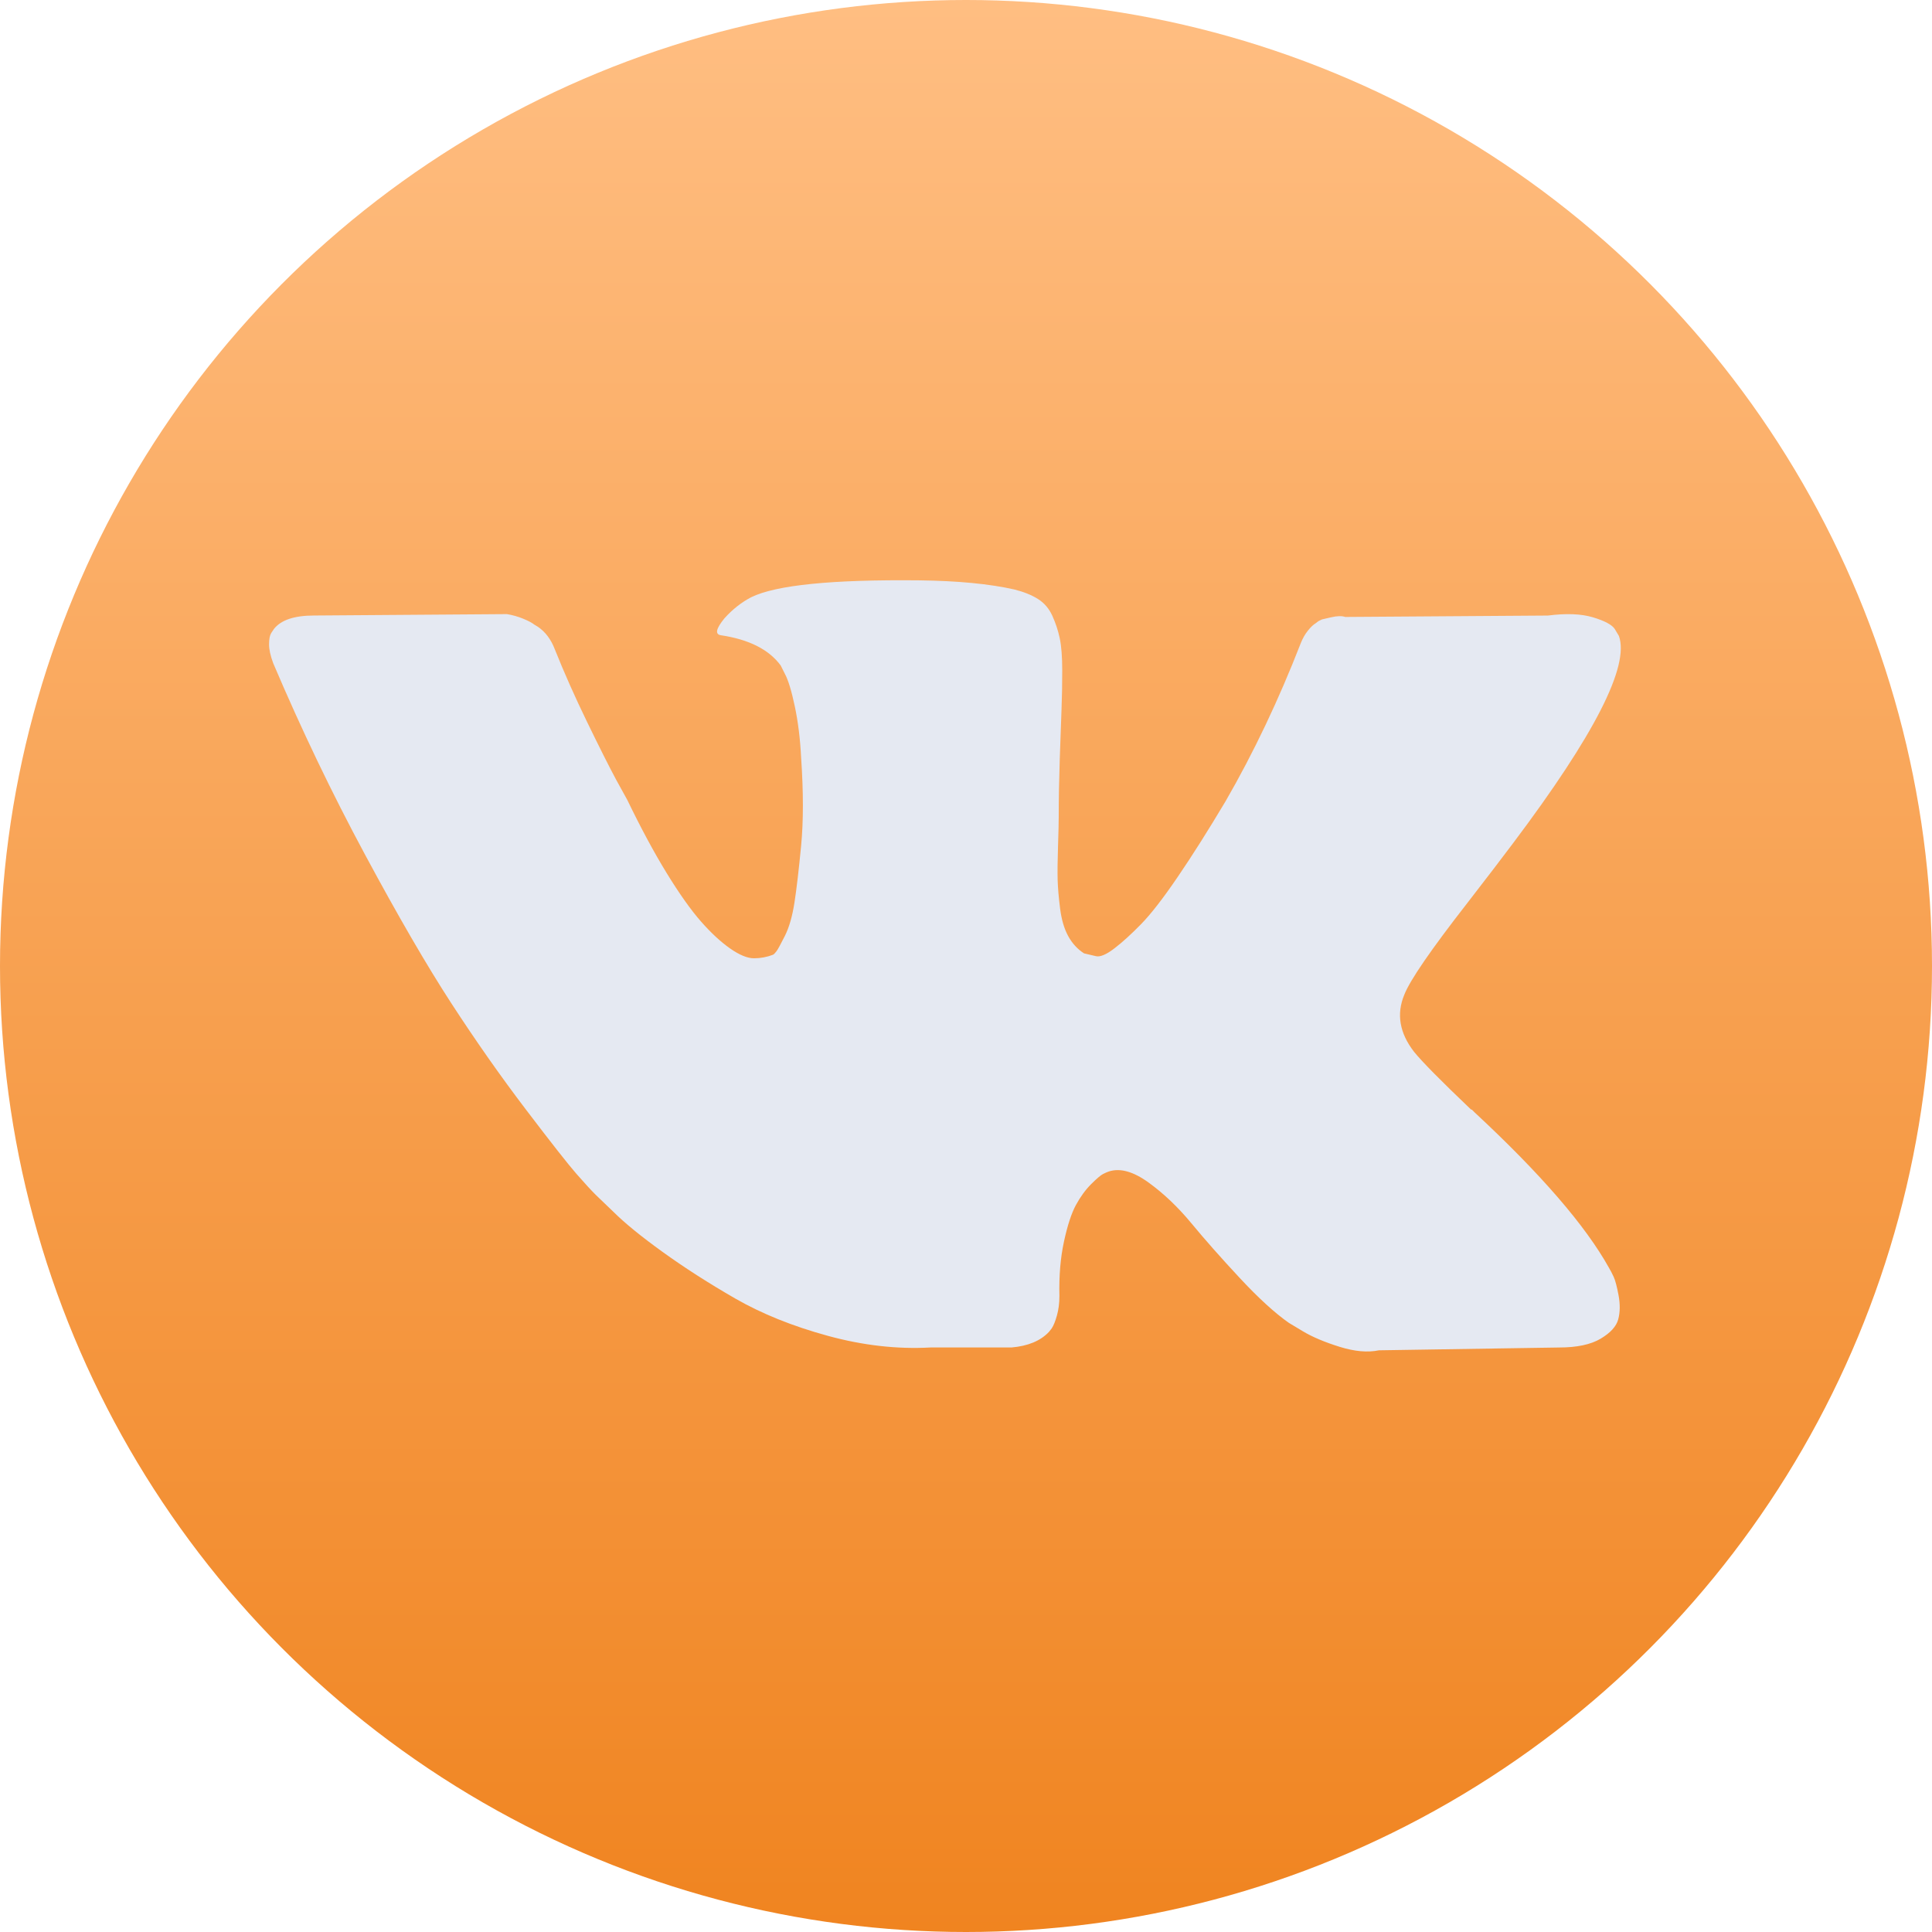
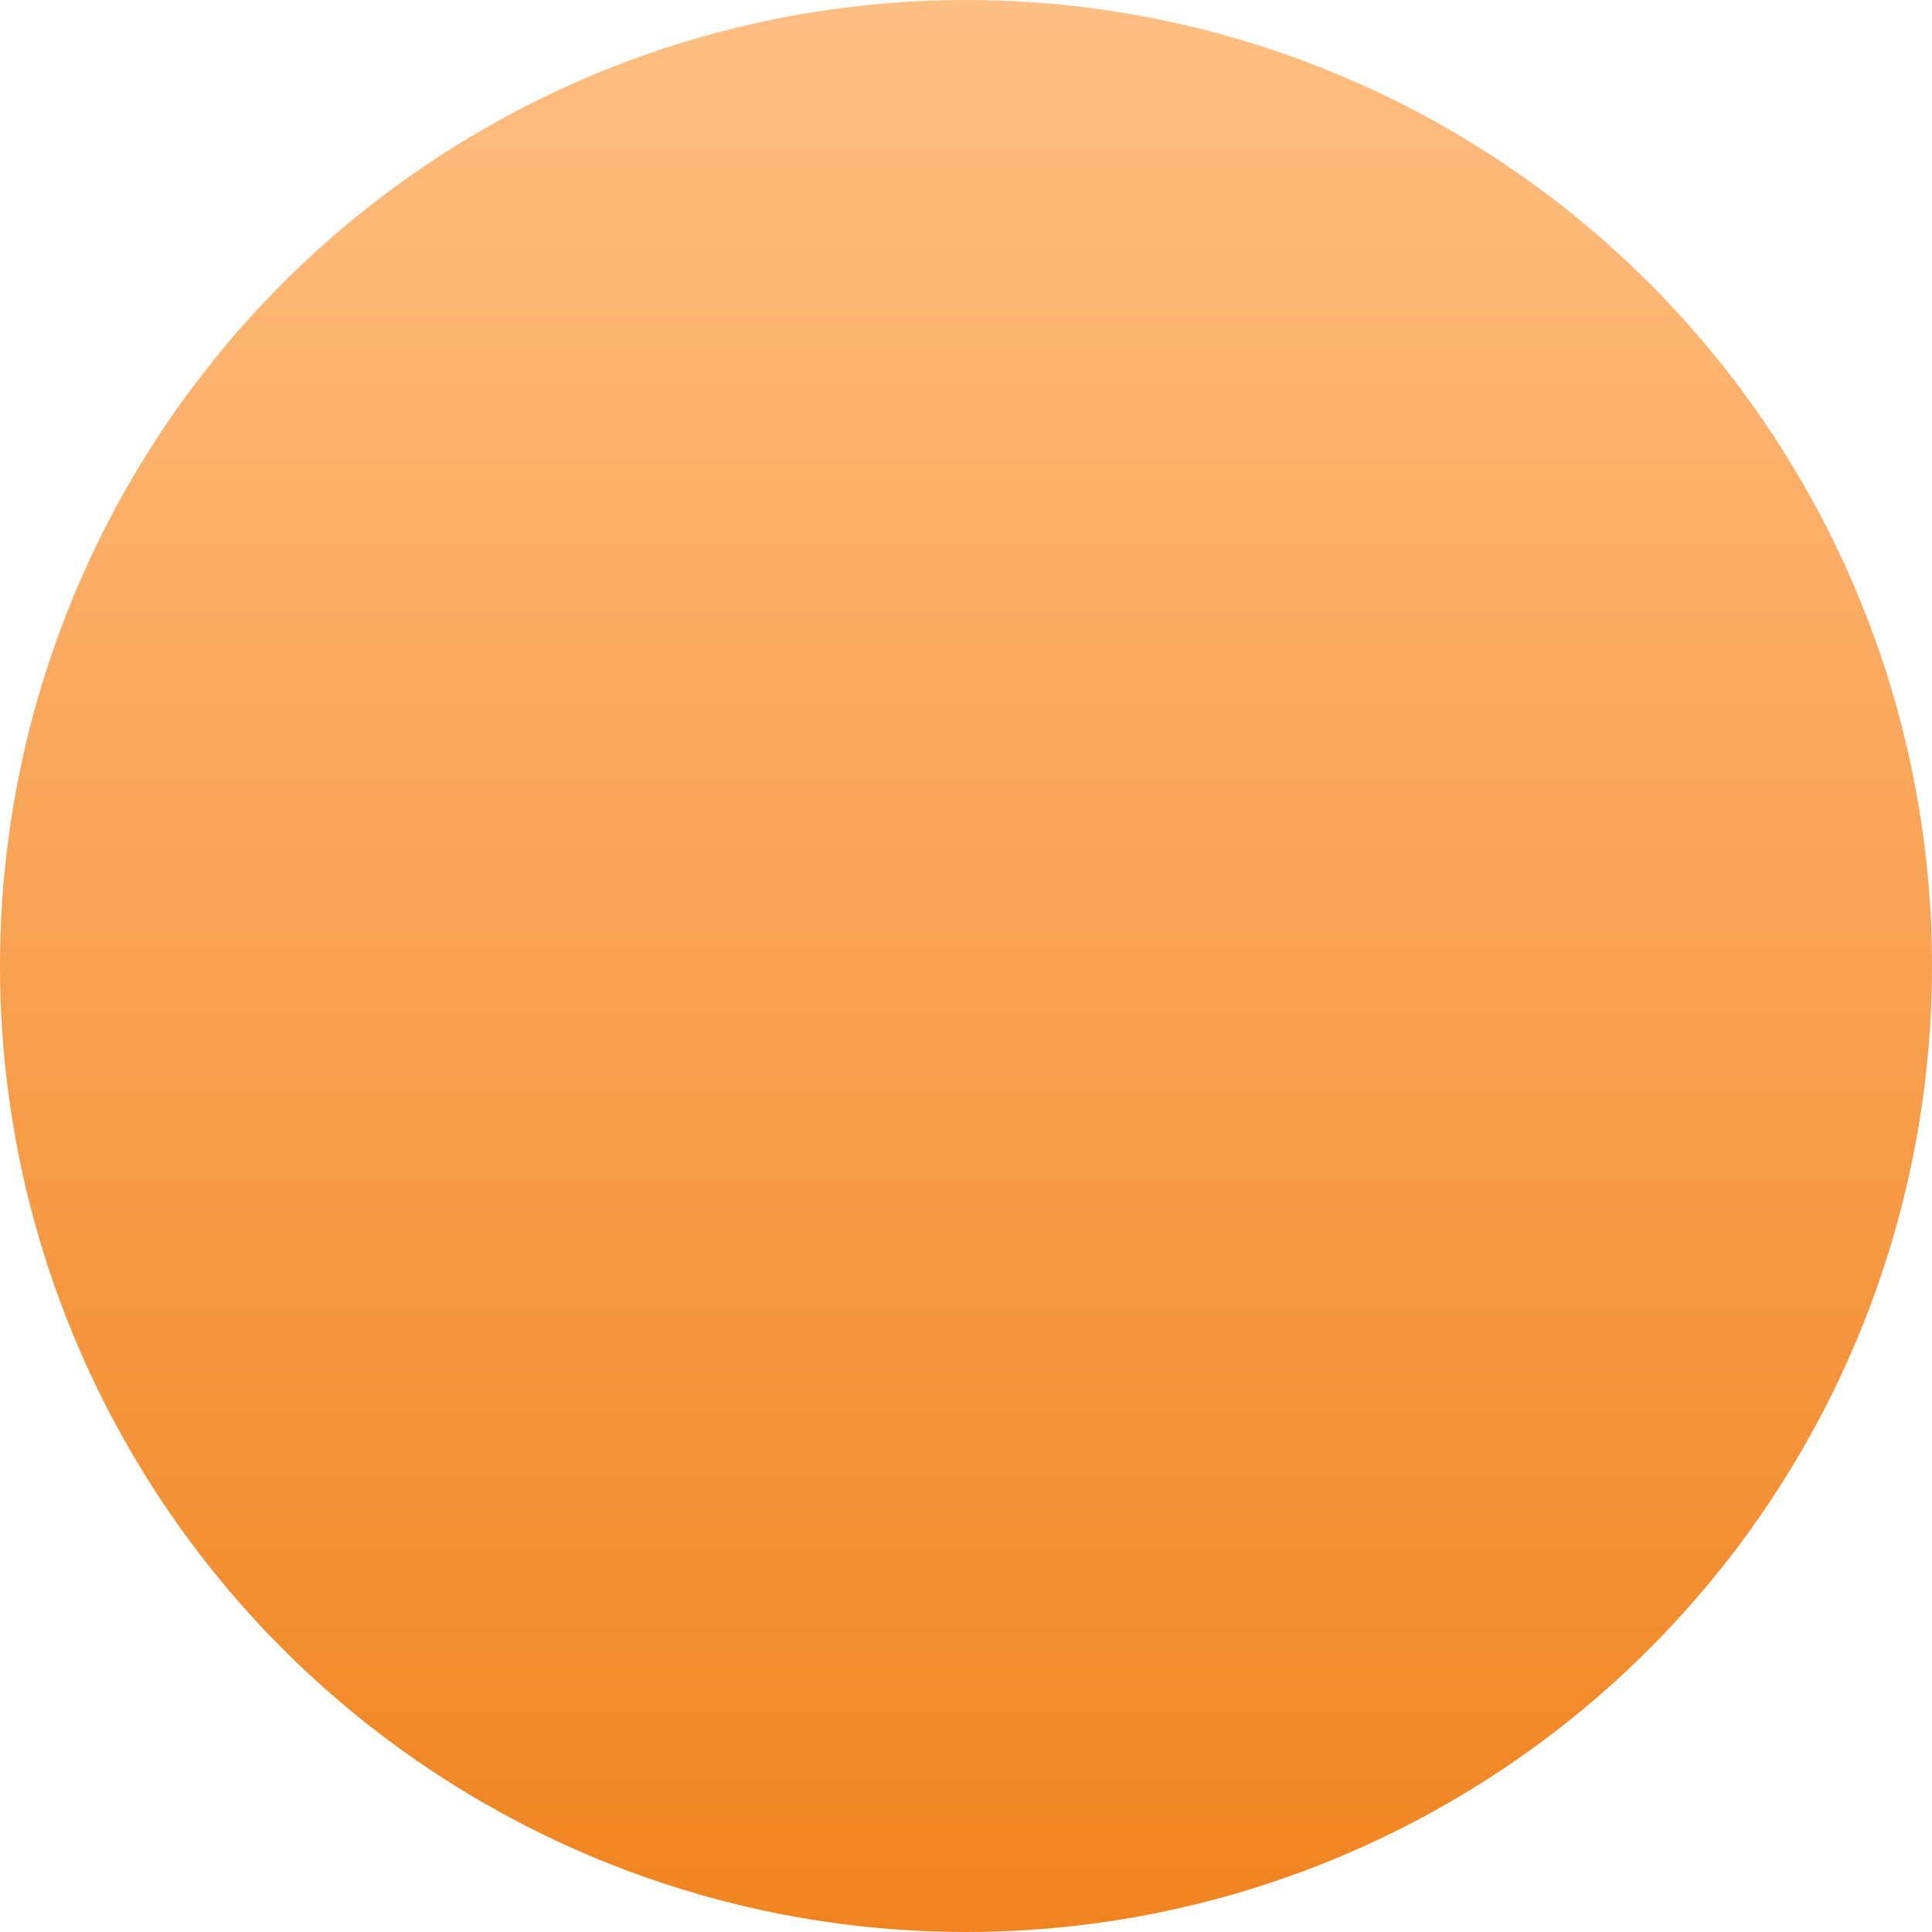
<svg xmlns="http://www.w3.org/2000/svg" width="596" height="596" viewBox="0 0 596 596" fill="none">
  <circle cx="298" cy="298" r="298" fill="url(#paint0_linear_510_38)" />
-   <path d="M497.788 393.865C497.284 392.777 496.813 391.874 496.376 391.151C489.141 378.121 475.315 362.127 454.907 343.165L454.475 342.731L454.26 342.518L454.041 342.3H453.822C444.56 333.47 438.695 327.533 436.238 324.494C431.744 318.704 430.737 312.843 433.194 306.904C434.929 302.418 441.447 292.943 452.734 278.466C458.671 270.794 463.373 264.645 466.845 260.012C491.887 226.72 502.744 205.445 499.414 196.181L498.12 194.016C497.251 192.712 495.008 191.52 491.393 190.432C487.77 189.347 483.14 189.168 477.494 189.891L414.966 190.323C413.953 189.964 412.507 189.997 410.623 190.432C408.74 190.867 407.799 191.086 407.799 191.086L406.711 191.629L405.847 192.282C405.123 192.714 404.327 193.474 403.458 194.56C402.593 195.642 401.87 196.912 401.292 198.359C394.484 215.873 386.744 232.157 378.058 247.209C372.702 256.185 367.783 263.963 363.291 270.55C358.806 277.134 355.042 281.984 352.005 285.094C348.963 288.206 346.218 290.7 343.752 292.584C341.291 294.468 339.412 295.264 338.111 294.973C336.806 294.682 335.578 294.393 334.416 294.104C332.391 292.8 330.762 291.028 329.533 288.784C328.3 286.541 327.47 283.718 327.035 280.316C326.603 276.912 326.348 273.985 326.275 271.523C326.207 269.064 326.238 265.587 326.385 261.1C326.536 256.611 326.603 253.574 326.603 251.982C326.603 246.481 326.711 240.51 326.926 234.069C327.145 227.628 327.322 222.525 327.47 218.765C327.618 215.002 327.686 211.02 327.686 206.822C327.686 202.625 327.431 199.333 326.926 196.943C326.427 194.557 325.661 192.241 324.652 189.995C323.637 187.752 322.151 186.016 320.201 184.784C318.248 183.554 315.819 182.578 312.928 181.852C305.256 180.116 295.487 179.177 283.615 179.031C256.694 178.742 239.397 180.48 231.725 184.244C228.686 185.834 225.935 188.006 223.476 190.755C220.87 193.94 220.506 195.679 222.388 195.965C231.073 197.266 237.222 200.378 240.841 205.299L242.146 207.907C243.16 209.788 244.173 213.119 245.187 217.894C246.199 222.67 246.852 227.953 247.139 233.74C247.862 244.308 247.862 253.354 247.139 260.88C246.415 268.408 245.73 274.269 245.077 278.467C244.424 282.664 243.447 286.066 242.146 288.67C240.841 291.276 239.974 292.868 239.539 293.446C239.105 294.024 238.743 294.388 238.455 294.531C236.574 295.252 234.617 295.619 232.592 295.619C230.564 295.619 228.105 294.605 225.21 292.578C222.317 290.55 219.314 287.765 216.201 284.219C213.089 280.671 209.579 275.714 205.669 269.346C201.763 262.978 197.709 255.452 193.512 246.767L190.039 240.469C187.868 236.418 184.902 230.518 181.138 222.776C177.373 215.031 174.044 207.539 171.151 200.301C169.994 197.262 168.256 194.948 165.941 193.356L164.854 192.702C164.132 192.124 162.972 191.511 161.381 190.857C159.788 190.203 158.126 189.735 156.387 189.447L96.898 189.879C90.819 189.879 86.694 191.256 84.522 194.006L83.653 195.308C83.219 196.032 83 197.19 83 198.783C83 200.375 83.434 202.33 84.303 204.644C92.988 225.054 102.432 244.738 112.636 263.699C122.839 282.661 131.706 297.934 139.231 309.507C146.757 321.088 154.428 332.018 162.245 342.291C170.062 352.569 175.236 359.155 177.767 362.049C180.302 364.947 182.293 367.115 183.74 368.562L189.169 373.772C192.643 377.246 197.744 381.407 204.474 386.255C211.207 391.106 218.66 395.882 226.838 400.59C235.017 405.29 244.533 409.126 255.39 412.092C266.245 415.062 276.811 416.253 287.088 415.679H312.057C317.121 415.241 320.957 413.649 323.565 410.901L324.429 409.812C325.01 408.949 325.553 407.606 326.055 405.8C326.563 403.991 326.816 401.998 326.816 399.83C326.667 393.607 327.141 387.999 328.224 383.006C329.306 378.014 330.54 374.251 331.919 371.716C333.298 369.184 334.854 367.047 336.585 365.315C338.32 363.579 339.557 362.527 340.282 362.165C341.003 361.801 341.579 361.553 342.013 361.405C345.487 360.248 349.575 361.369 354.284 364.773C358.989 368.175 363.402 372.375 367.529 377.366C371.655 382.362 376.611 387.968 382.4 394.19C388.192 400.416 393.257 405.043 397.598 408.087L401.938 410.692C404.837 412.431 408.601 414.023 413.233 415.47C417.858 416.917 421.909 417.278 425.388 416.555L480.967 415.688C486.465 415.688 490.742 414.778 493.776 412.972C496.817 411.163 498.623 409.17 499.205 407.002C499.786 404.831 499.817 402.369 499.315 399.616C498.801 396.87 498.293 394.95 497.788 393.865Z" fill="#E5E9F2" />
  <defs>
    <linearGradient id="paint0_linear_510_38" x1="298" y1="596" x2="298" y2="0" gradientUnits="userSpaceOnUse">
      <stop stop-color="#F08420" />
      <stop offset="1" stop-color="#FFBE82" />
    </linearGradient>
  </defs>
</svg>